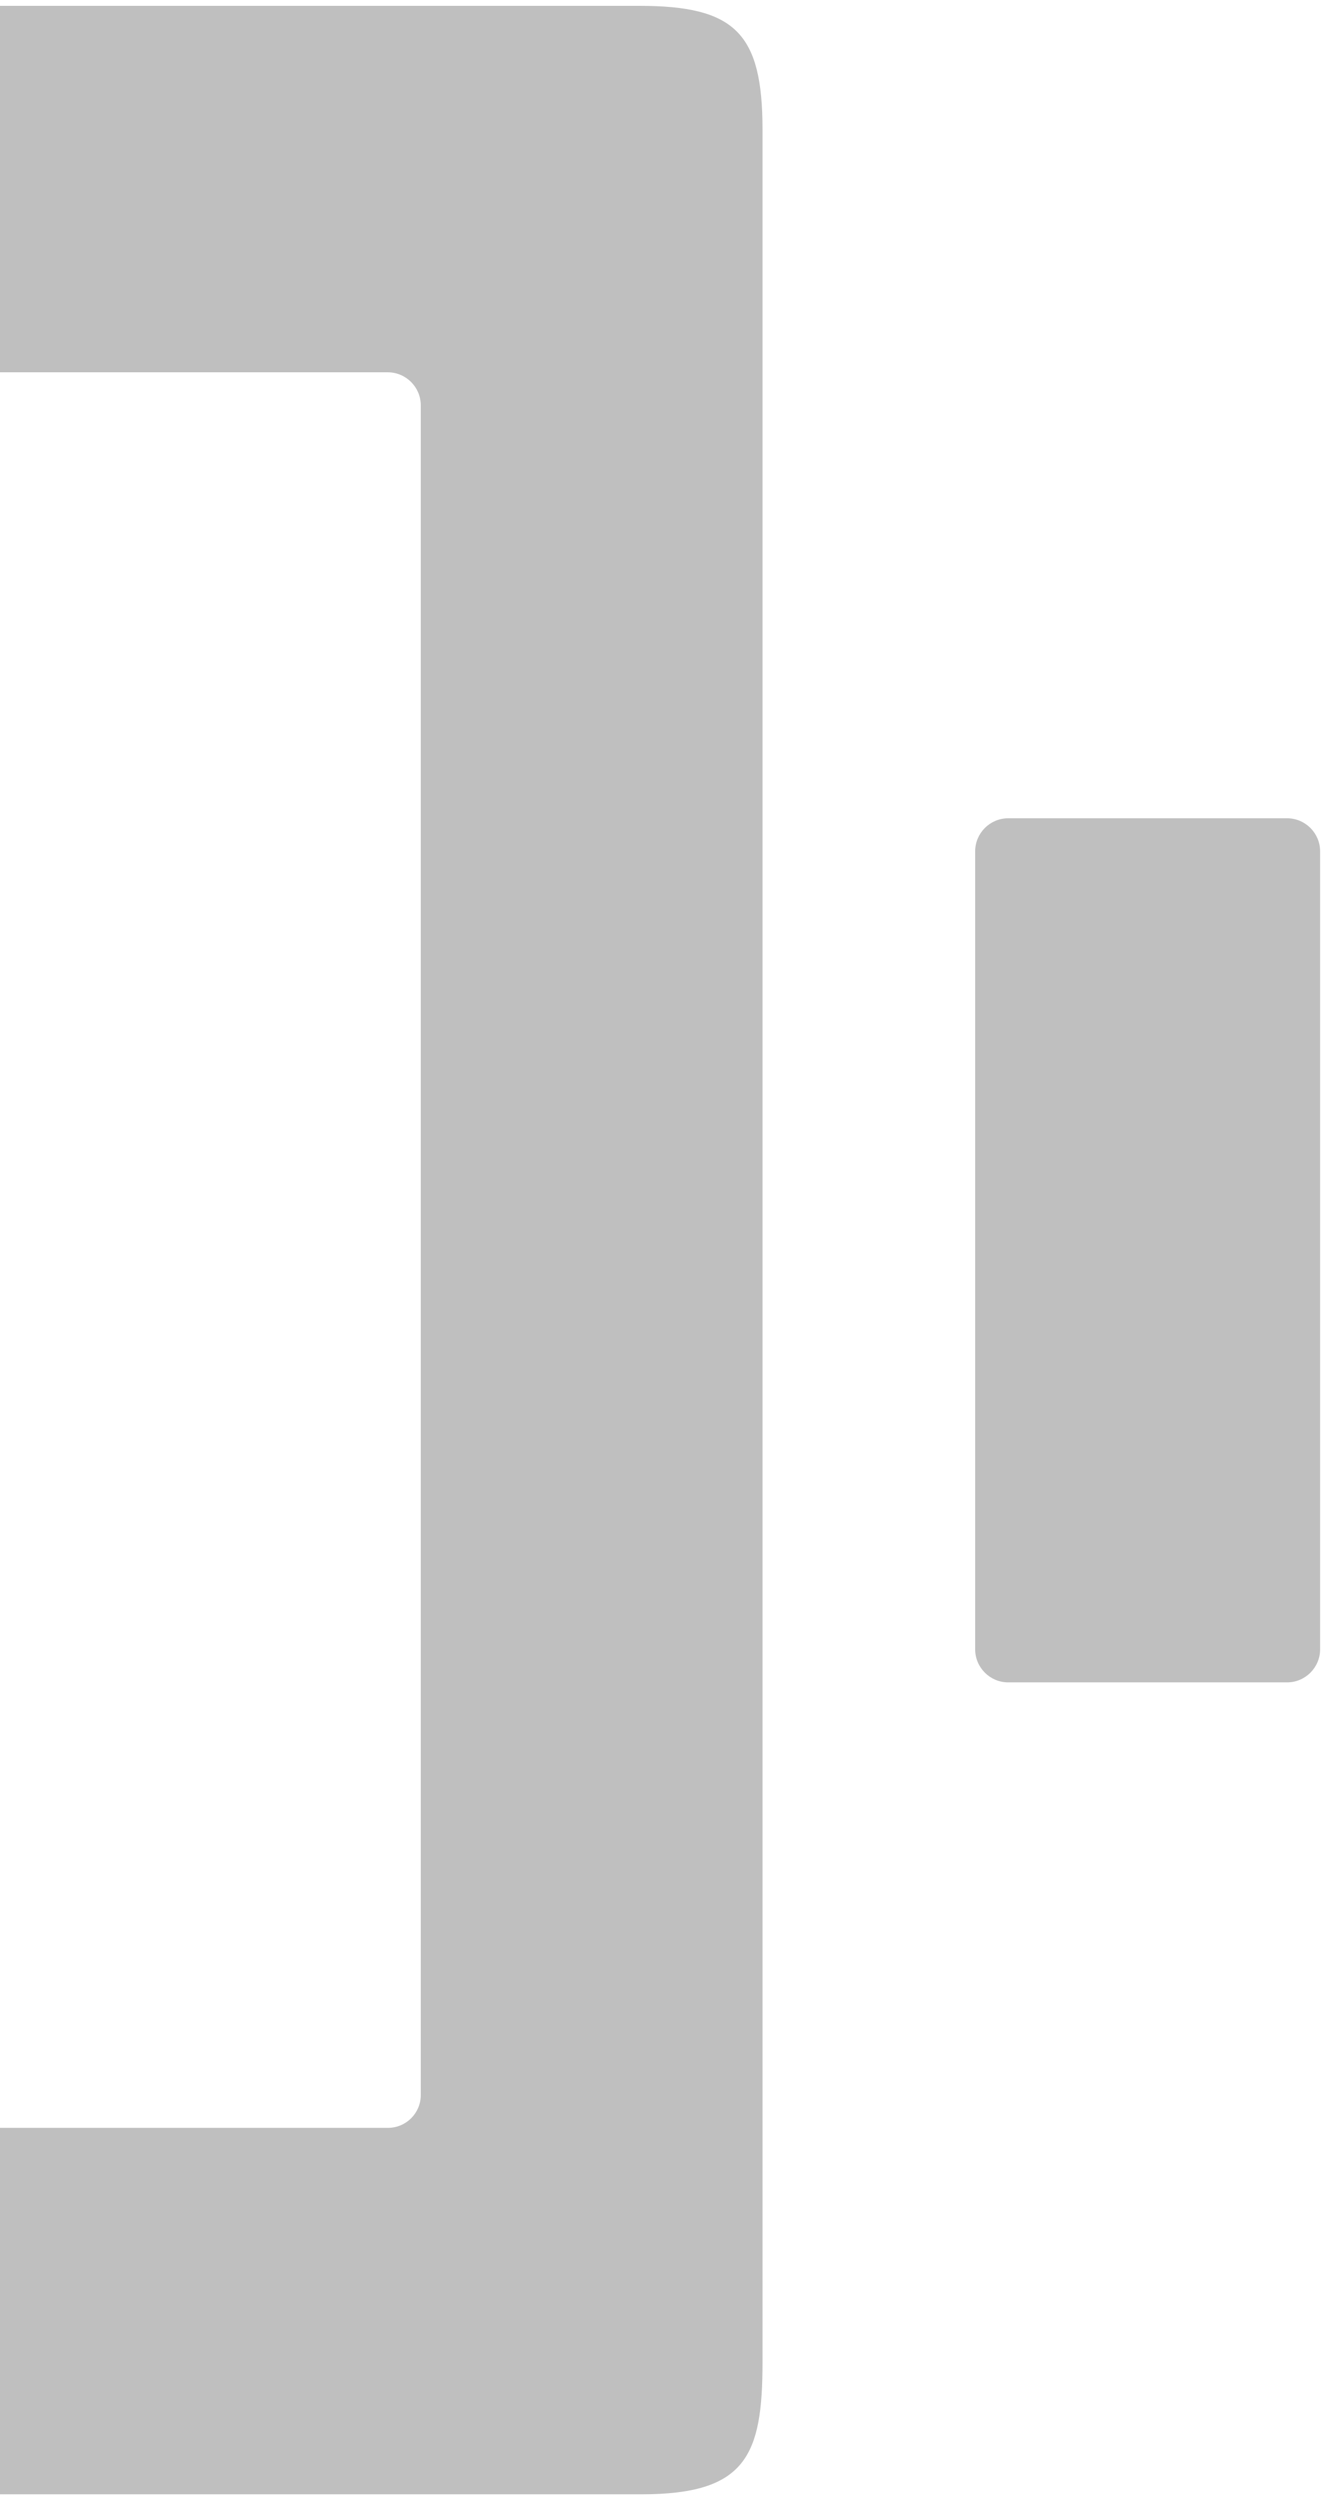
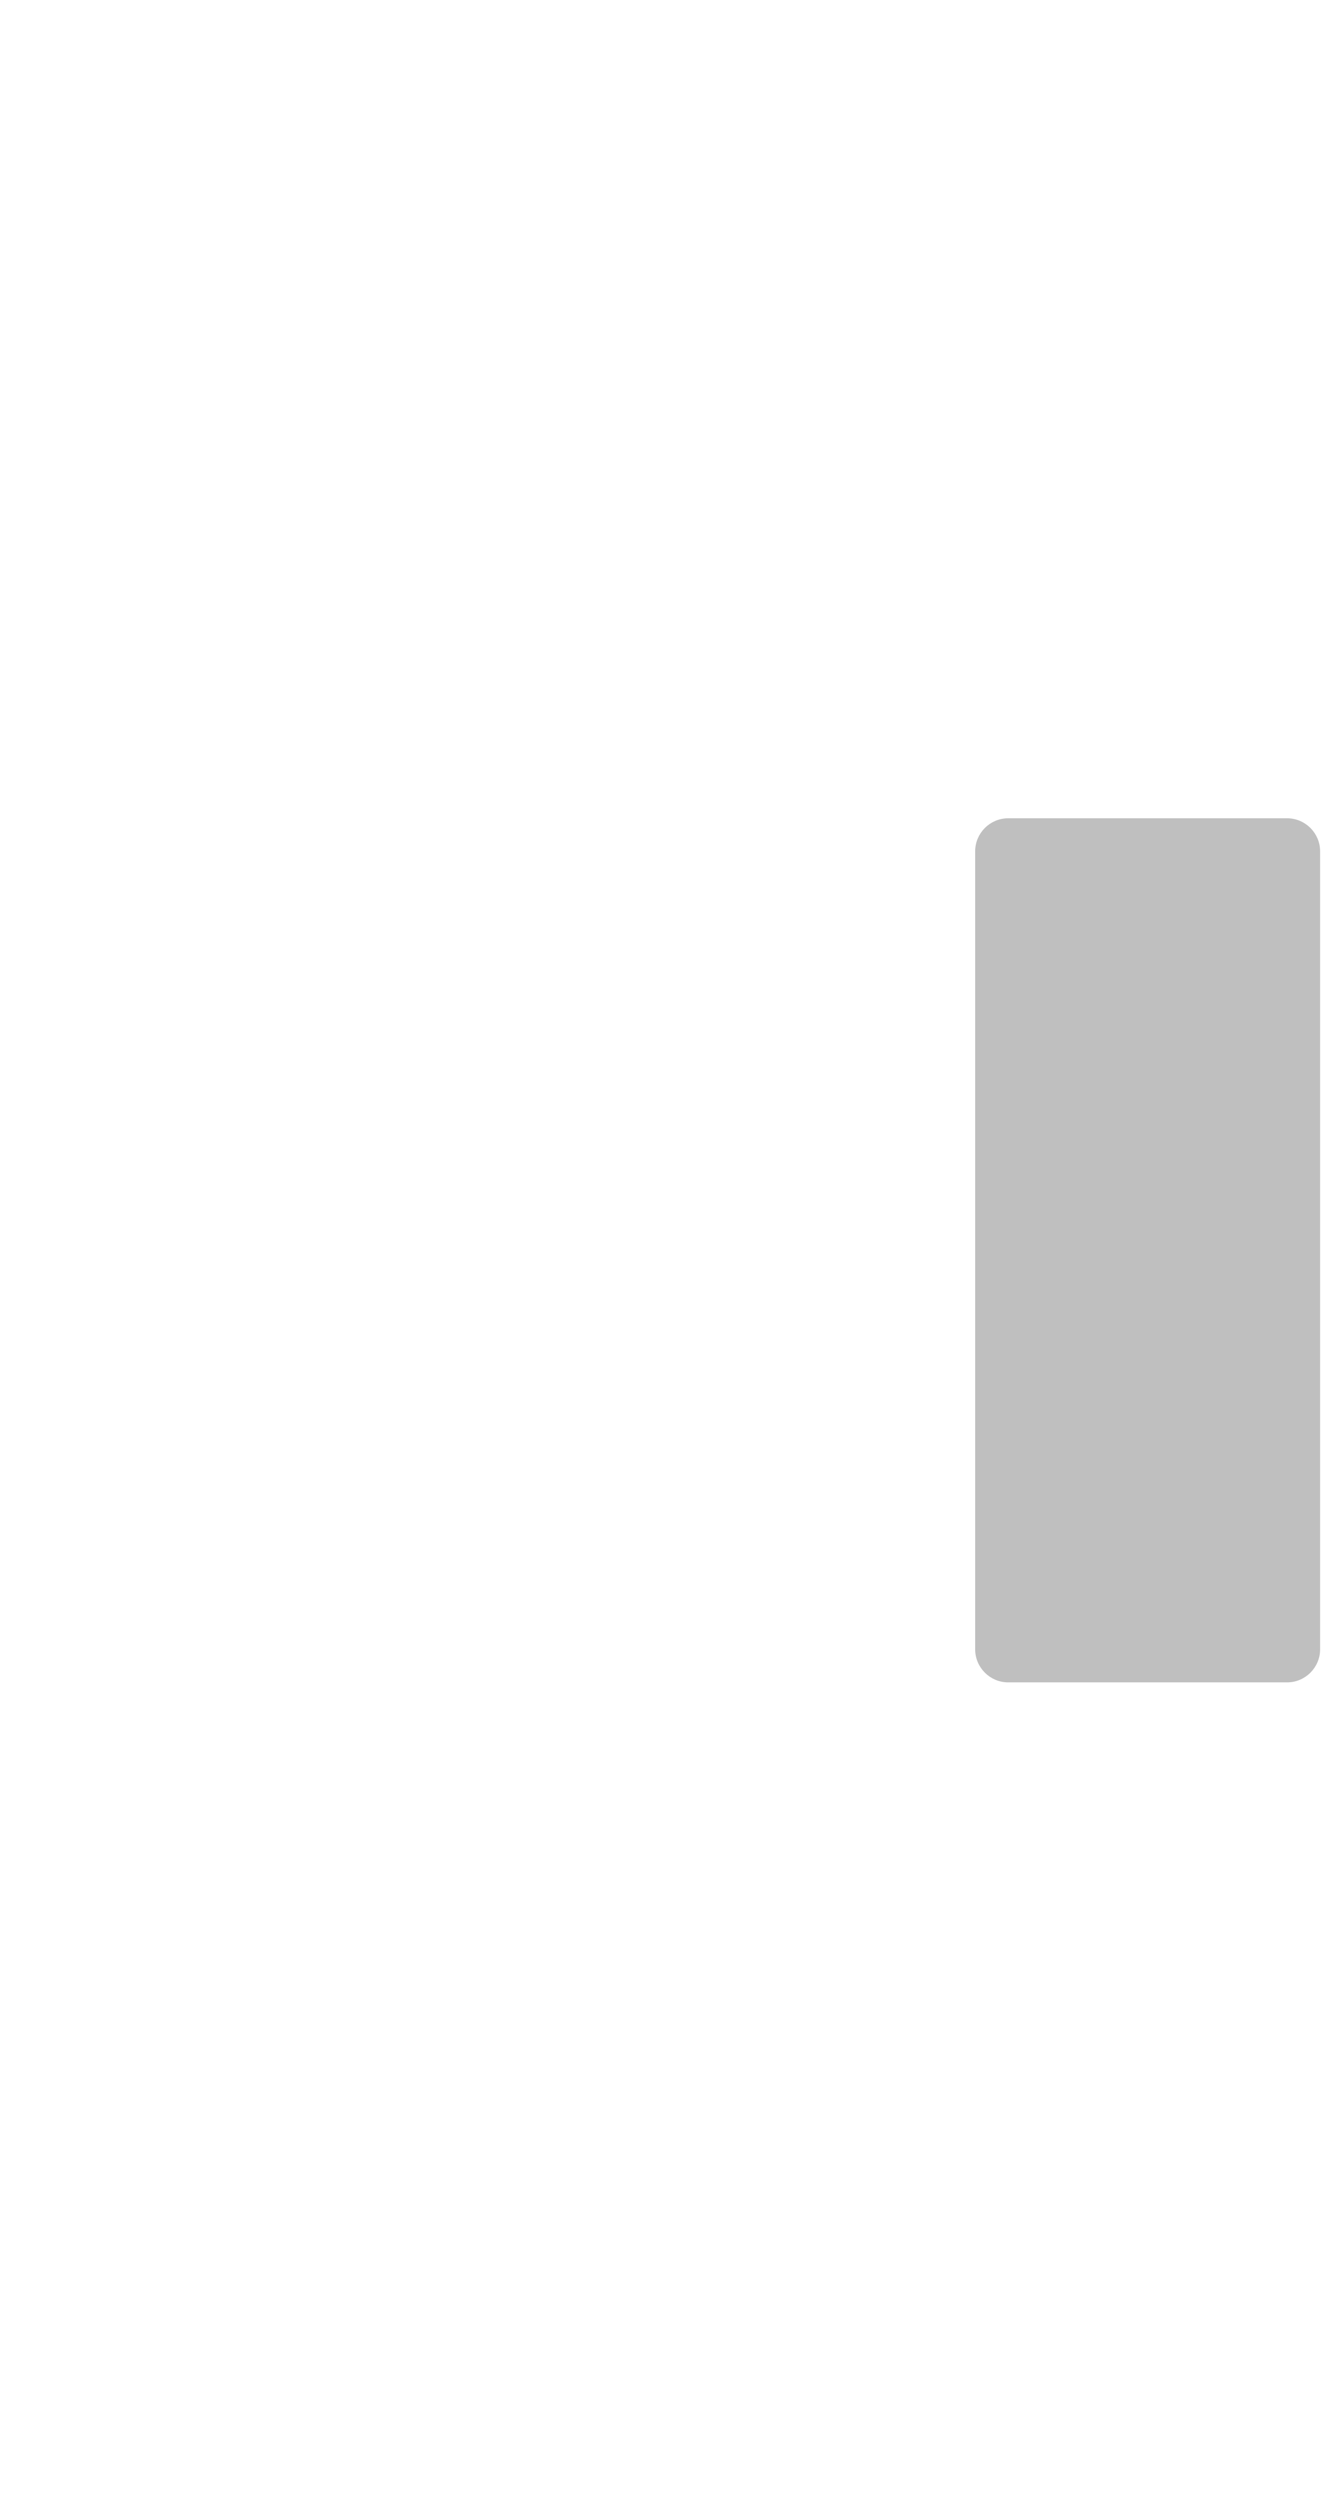
<svg xmlns="http://www.w3.org/2000/svg" width="35" height="66" viewBox="0 0 35 66" fill="none">
-   <path d="M20.142 3.422V62.356C20.142 64.822 19.712 65.846 16.94 65.846H0V56.172H10.247C10.73 56.172 11.115 55.781 11.115 55.305V10.702C11.115 10.219 10.723 9.828 10.241 9.828H0V0.154H16.881C19.418 0.154 20.142 0.872 20.142 3.422Z" fill="#BFBFBF" />
  <path d="M33.997 21.601H26.633C26.15 21.601 25.759 21.993 25.759 22.475V43.538C25.759 44.02 26.15 44.412 26.633 44.412H33.997C34.48 44.412 34.871 44.02 34.871 43.538V22.475C34.871 21.993 34.48 21.601 33.997 21.601Z" fill="#BFBFBF" />
</svg>